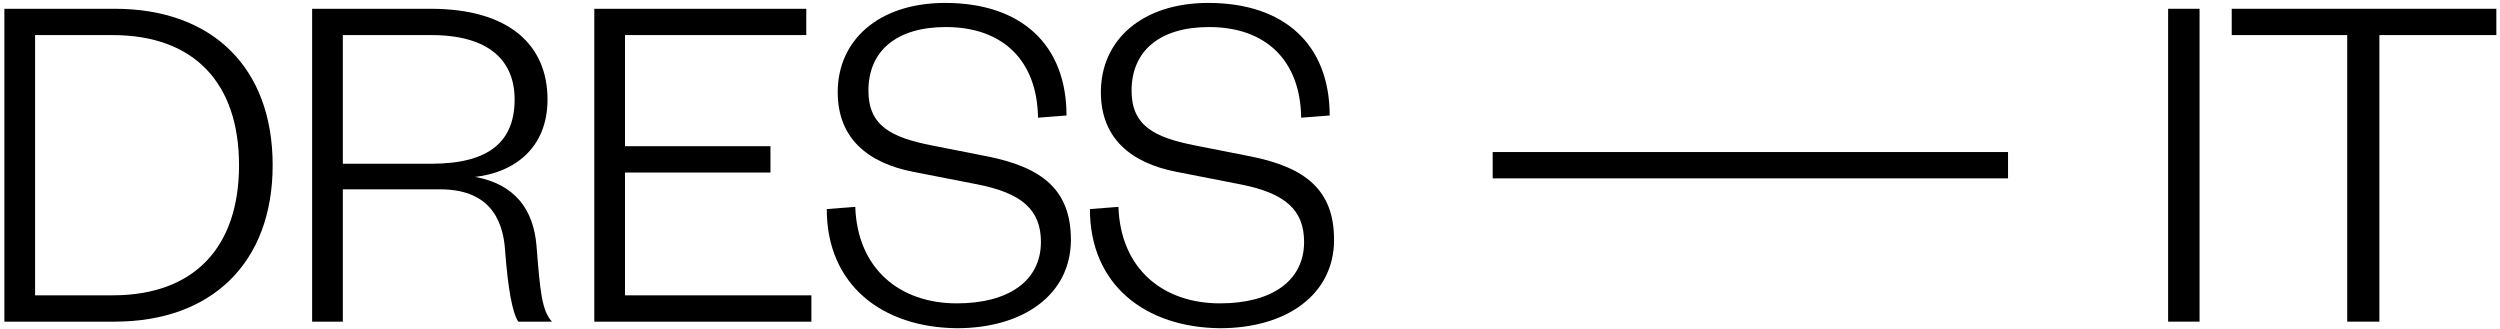
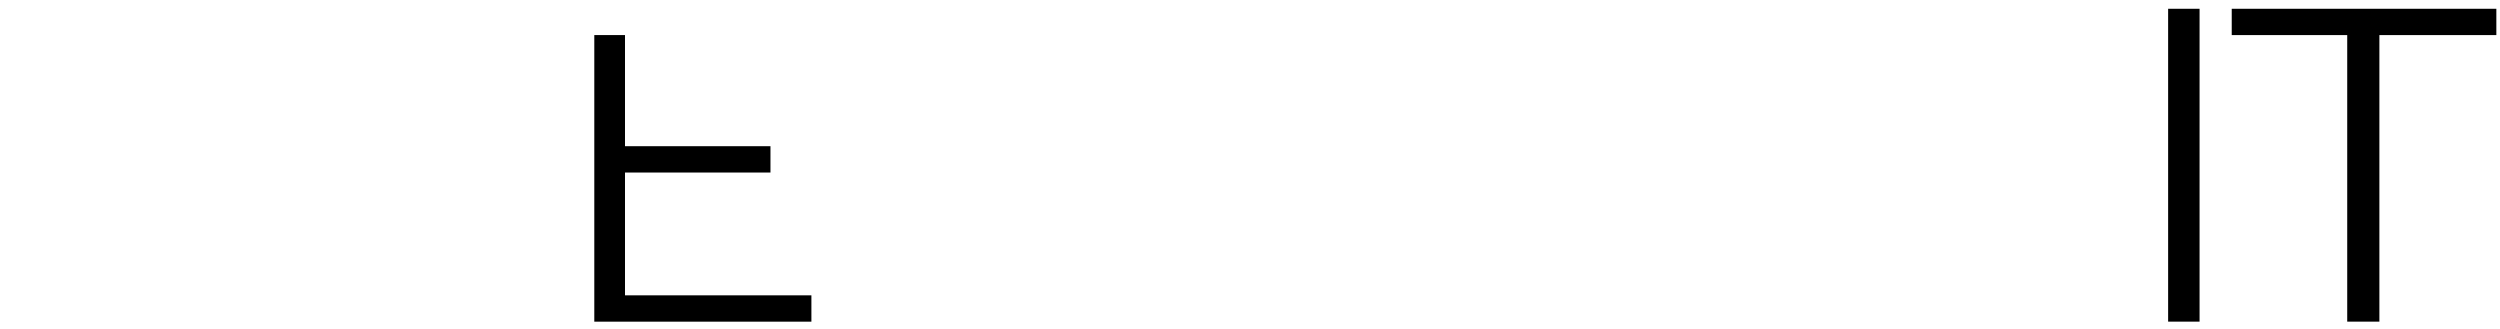
<svg xmlns="http://www.w3.org/2000/svg" version="1.1" id="Layer_1" x="0px" y="0px" viewBox="0 0 342 45" style="enable-background:new 0 0 342 45;" xml:space="preserve">
-   <path d="M4.8,40.4h10.6c11.3,0,17.3-6.7,17.3-17.8c0-11.2-6.1-17.8-17.3-17.8H4.8V40.4z M0.6,44V1.2h15.1c13.3,0,21.6,8,21.6,21.4  C37.3,36,28.9,44,15.7,44H0.6z" />
-   <path d="M75.5,44h-4.6c-0.8-1.2-1.4-4.4-1.8-9.7c-0.3-4.7-2.5-8.4-8.9-8.4H46.9V44h-4.2V1.2h16.2c10.8,0,16,5,16,12.4  c0,6.7-4.6,10-9.9,10.6c5.4,1,8,4.4,8.4,9.5C73.9,39.9,74.1,42.4,75.5,44z M46.9,22.4H59c8,0,11.4-3.1,11.4-8.8  c0-5.3-3.5-8.8-11.4-8.8H46.9V22.4z" />
-   <path d="M111,40.4V44H81.3V1.2h29v3.6H85.5V20h19.9v3.6H85.5v16.8H111z" />
-   <path d="M113.1,28.6l3.9-0.3c0.3,8.5,6.1,13.2,13.9,13.2c7.1,0,11.5-3.1,11.5-8.4c0-4.4-2.6-6.7-8.8-7.9l-8.7-1.7  c-6.1-1.2-10.3-4.5-10.3-10.9c0-7.1,5.6-12.2,14.7-12.2c10.4,0,16.6,5.7,16.6,15.4l-3.9,0.3c-0.1-7.8-4.8-12.4-12.6-12.4  c-6.8,0-10.6,3.3-10.6,8.7c0,4.8,3.1,6.4,8.7,7.5l7.6,1.5c7.5,1.5,11.4,4.6,11.4,11.4c0,7.5-6.5,12.1-15.6,12.1  C120.7,44.8,113.1,39,113.1,28.6z" />
-   <path d="M149.1,28.6l3.9-0.3c0.3,8.5,6.1,13.2,13.9,13.2c7.1,0,11.5-3.1,11.5-8.4c0-4.4-2.6-6.7-8.8-7.9l-8.7-1.7  c-6.1-1.2-10.3-4.5-10.3-10.9c0-7.1,5.6-12.2,14.7-12.2c10.4,0,16.6,5.7,16.6,15.4l-3.9,0.3c-0.1-7.8-4.8-12.4-12.6-12.4  c-6.8,0-10.6,3.3-10.6,8.7c0,4.8,3.1,6.4,8.7,7.5l7.6,1.5c7.5,1.5,11.4,4.6,11.4,11.4c0,7.5-6.5,12.1-15.6,12.1  C156.7,44.8,149.1,39,149.1,28.6z" />
+   <path d="M111,40.4V44H81.3V1.2v3.6H85.5V20h19.9v3.6H85.5v16.8H111z" />
  <path d="M296.6,1.2h4.3V44h-4.3V1.2z" />
-   <path d="M274.7,20.8v3.6h-70.5v-3.6H274.7z" />
  <path d="M325.4,44h-4.3V4.8h-15.8V1.2h36.2v3.6h-16V44z" />
</svg>